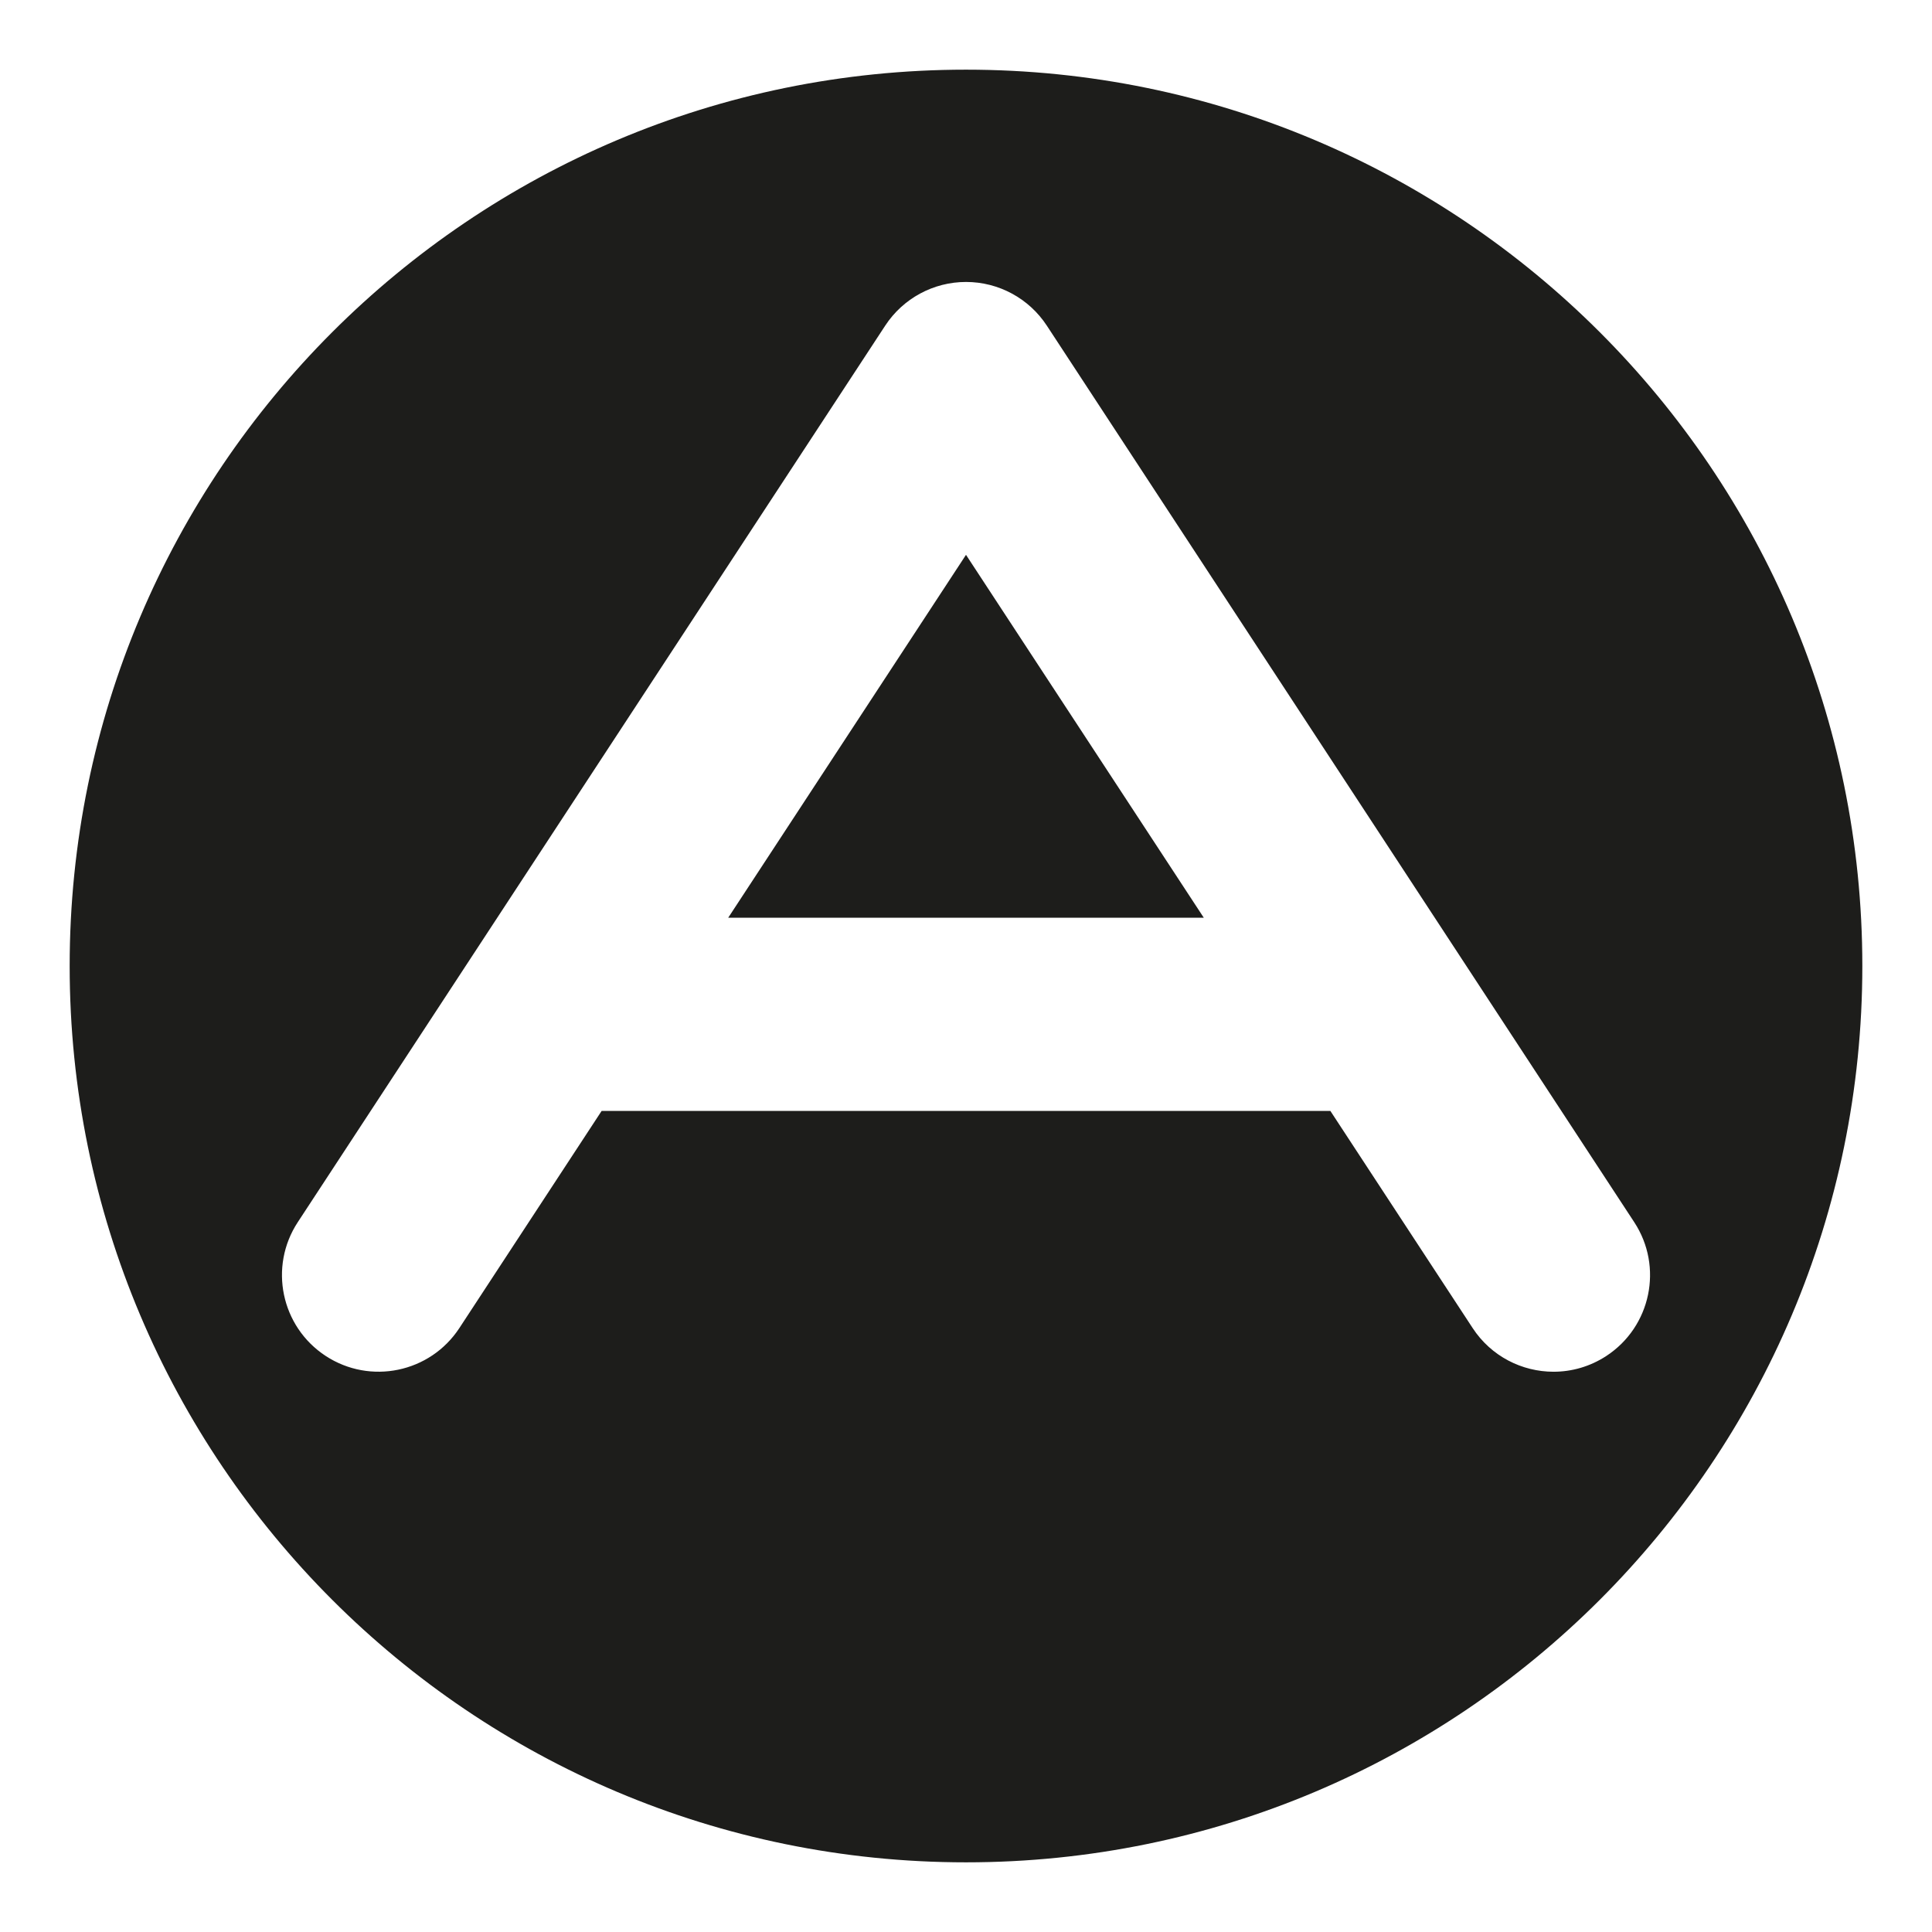
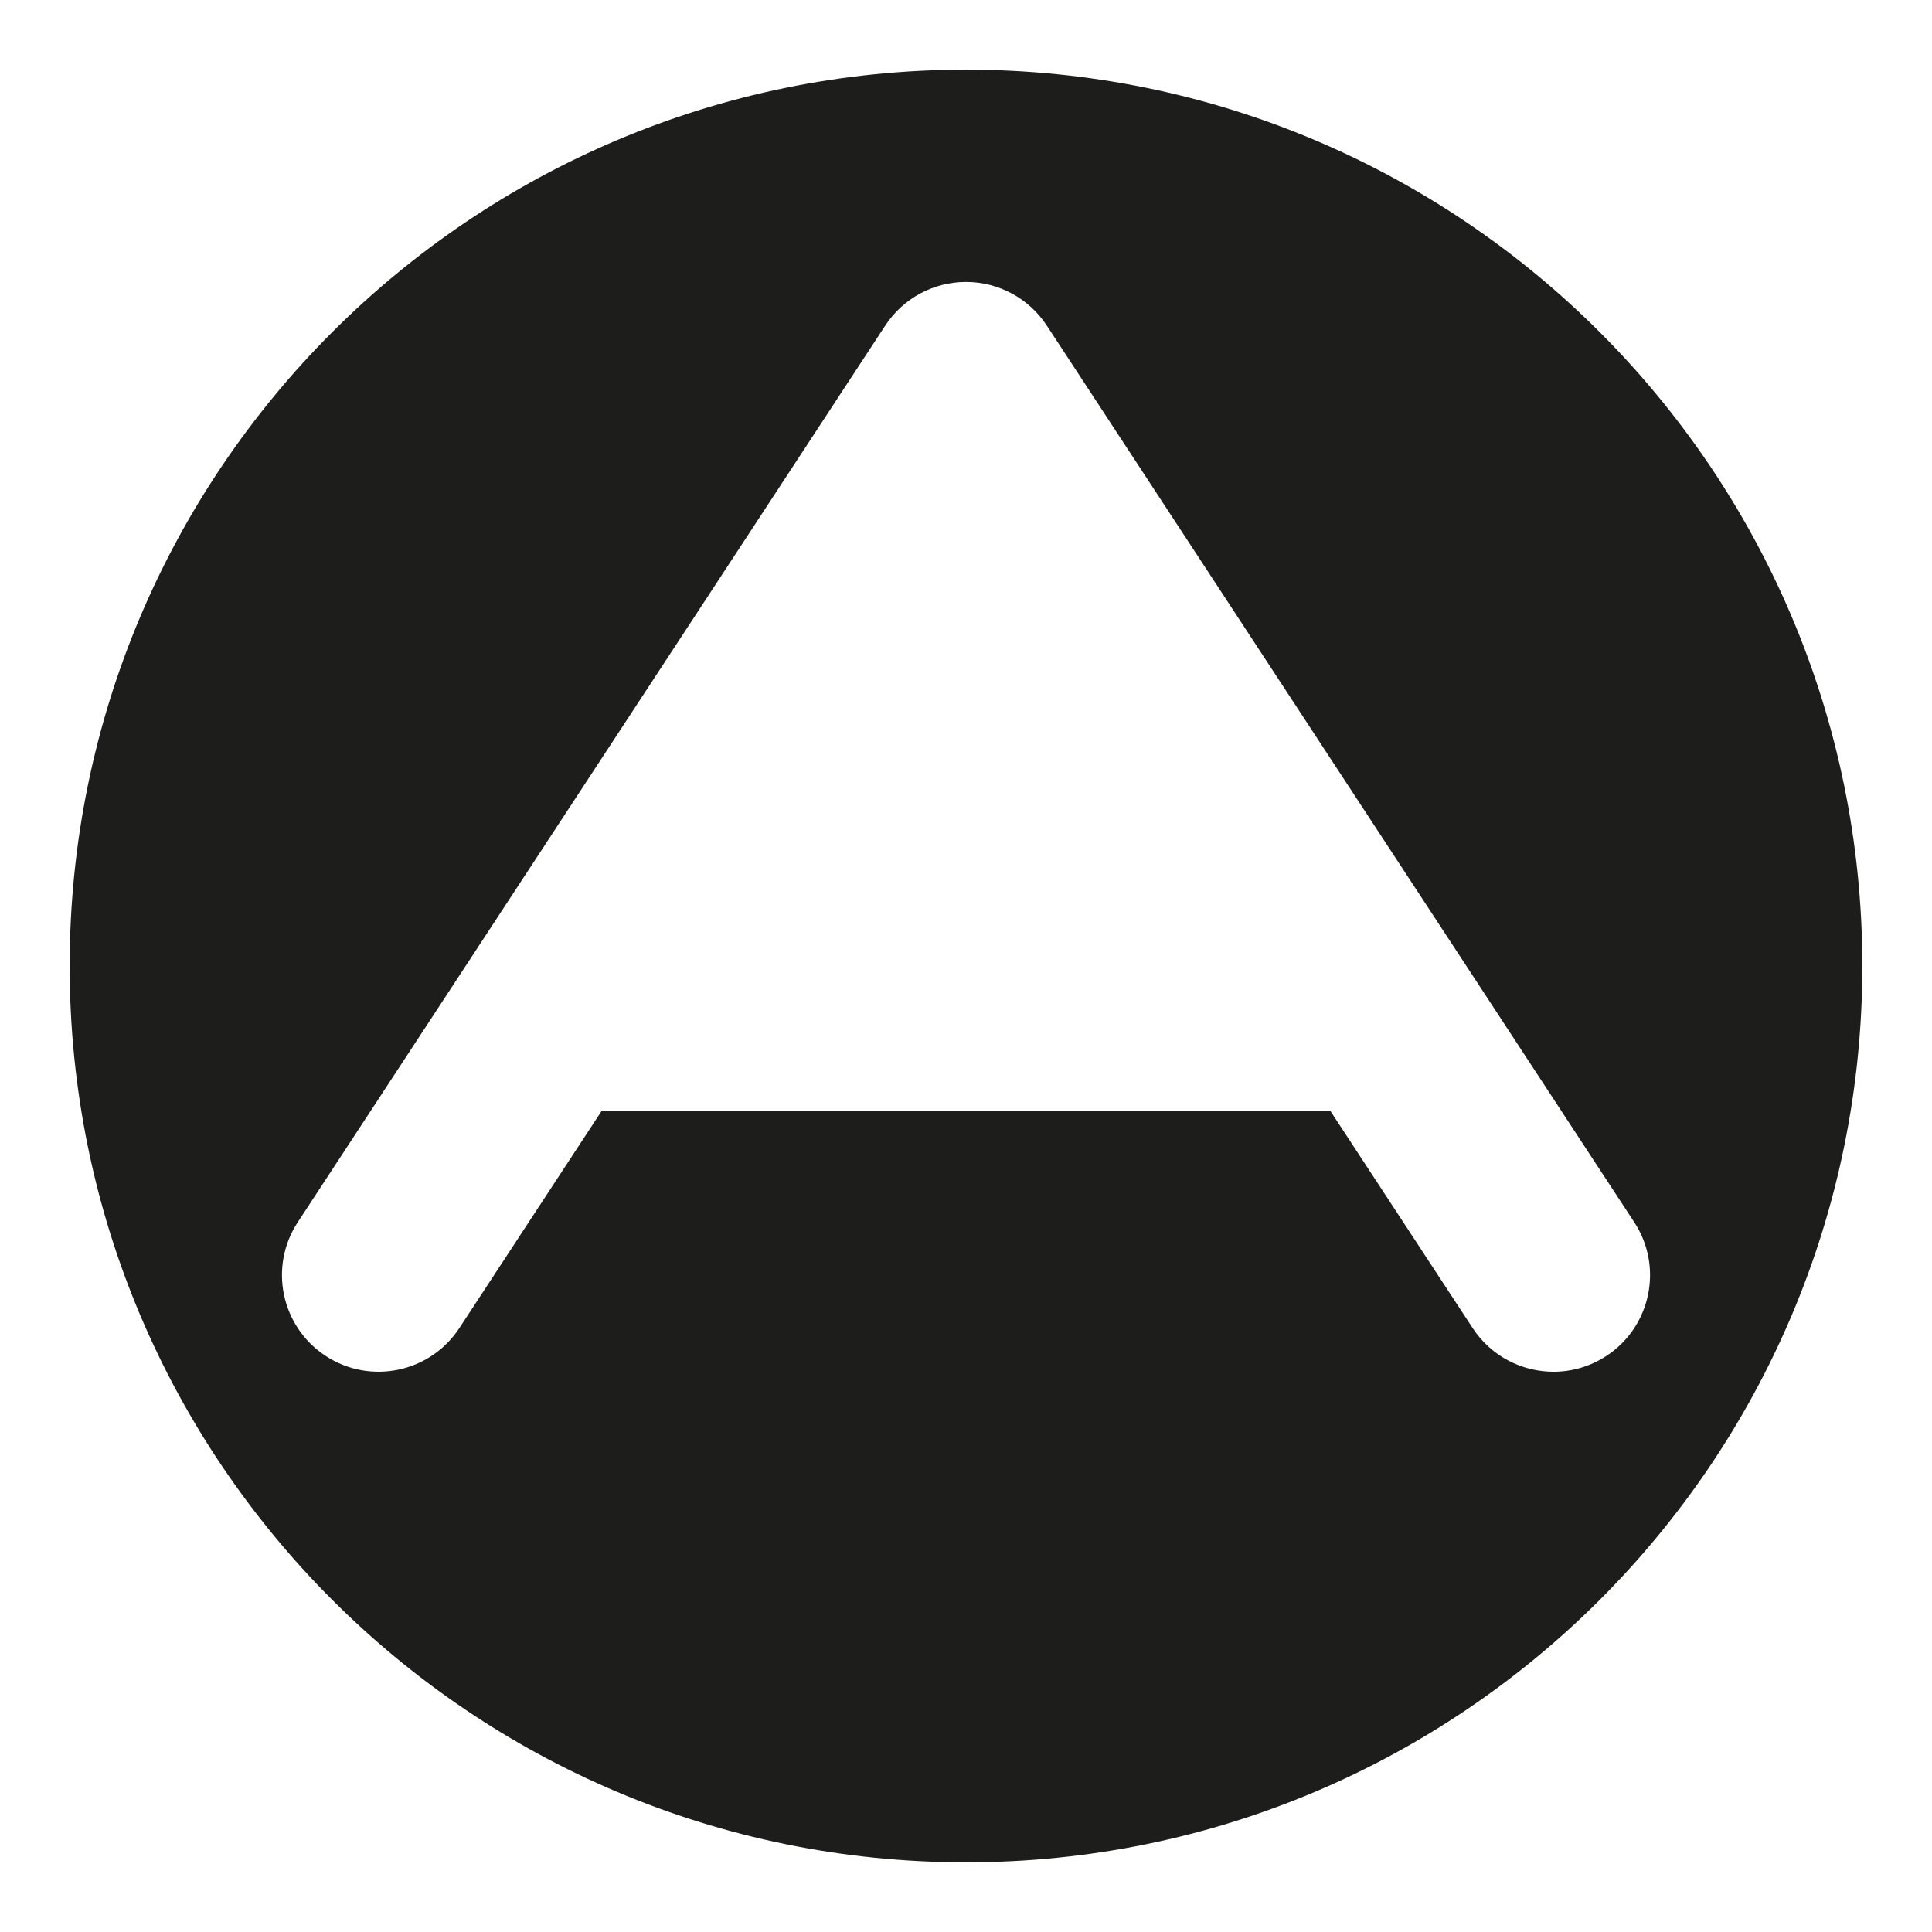
<svg xmlns="http://www.w3.org/2000/svg" version="1.1" id="Capa_1" x="0px" y="0px" viewBox="0 0 100 100" style="enable-background:new 0 0 100 100;" xml:space="preserve">
  <g>
    <path style="fill:#1D1D1B;" d="M50,3.606C24.377,3.606,3.606,24.377,3.606,50c0,25.623,20.771,46.394,46.394,46.394   S96.394,75.623,96.394,50C96.394,24.377,75.623,3.606,50,3.606z M83.146,70.183c-0.845,0.553-1.796,0.818-2.735,0.818   c-1.63,0-3.227-0.796-4.187-2.261L74.428,66l-5.569-8.5H31.141L25.572,66l-1.795,2.74c-1.513,2.309-4.611,2.955-6.922,1.442   c-2.31-1.514-2.956-4.613-1.442-6.923l30.406-46.405c0.924-1.41,2.496-2.26,4.182-2.26s3.258,0.85,4.182,2.26L84.588,63.26   C86.102,65.569,85.456,68.669,83.146,70.183z" />
-     <polygon style="fill:#1D1D1B;" points="37.693,47.5 62.307,47.5 50,28.718  " />
  </g>
</svg>